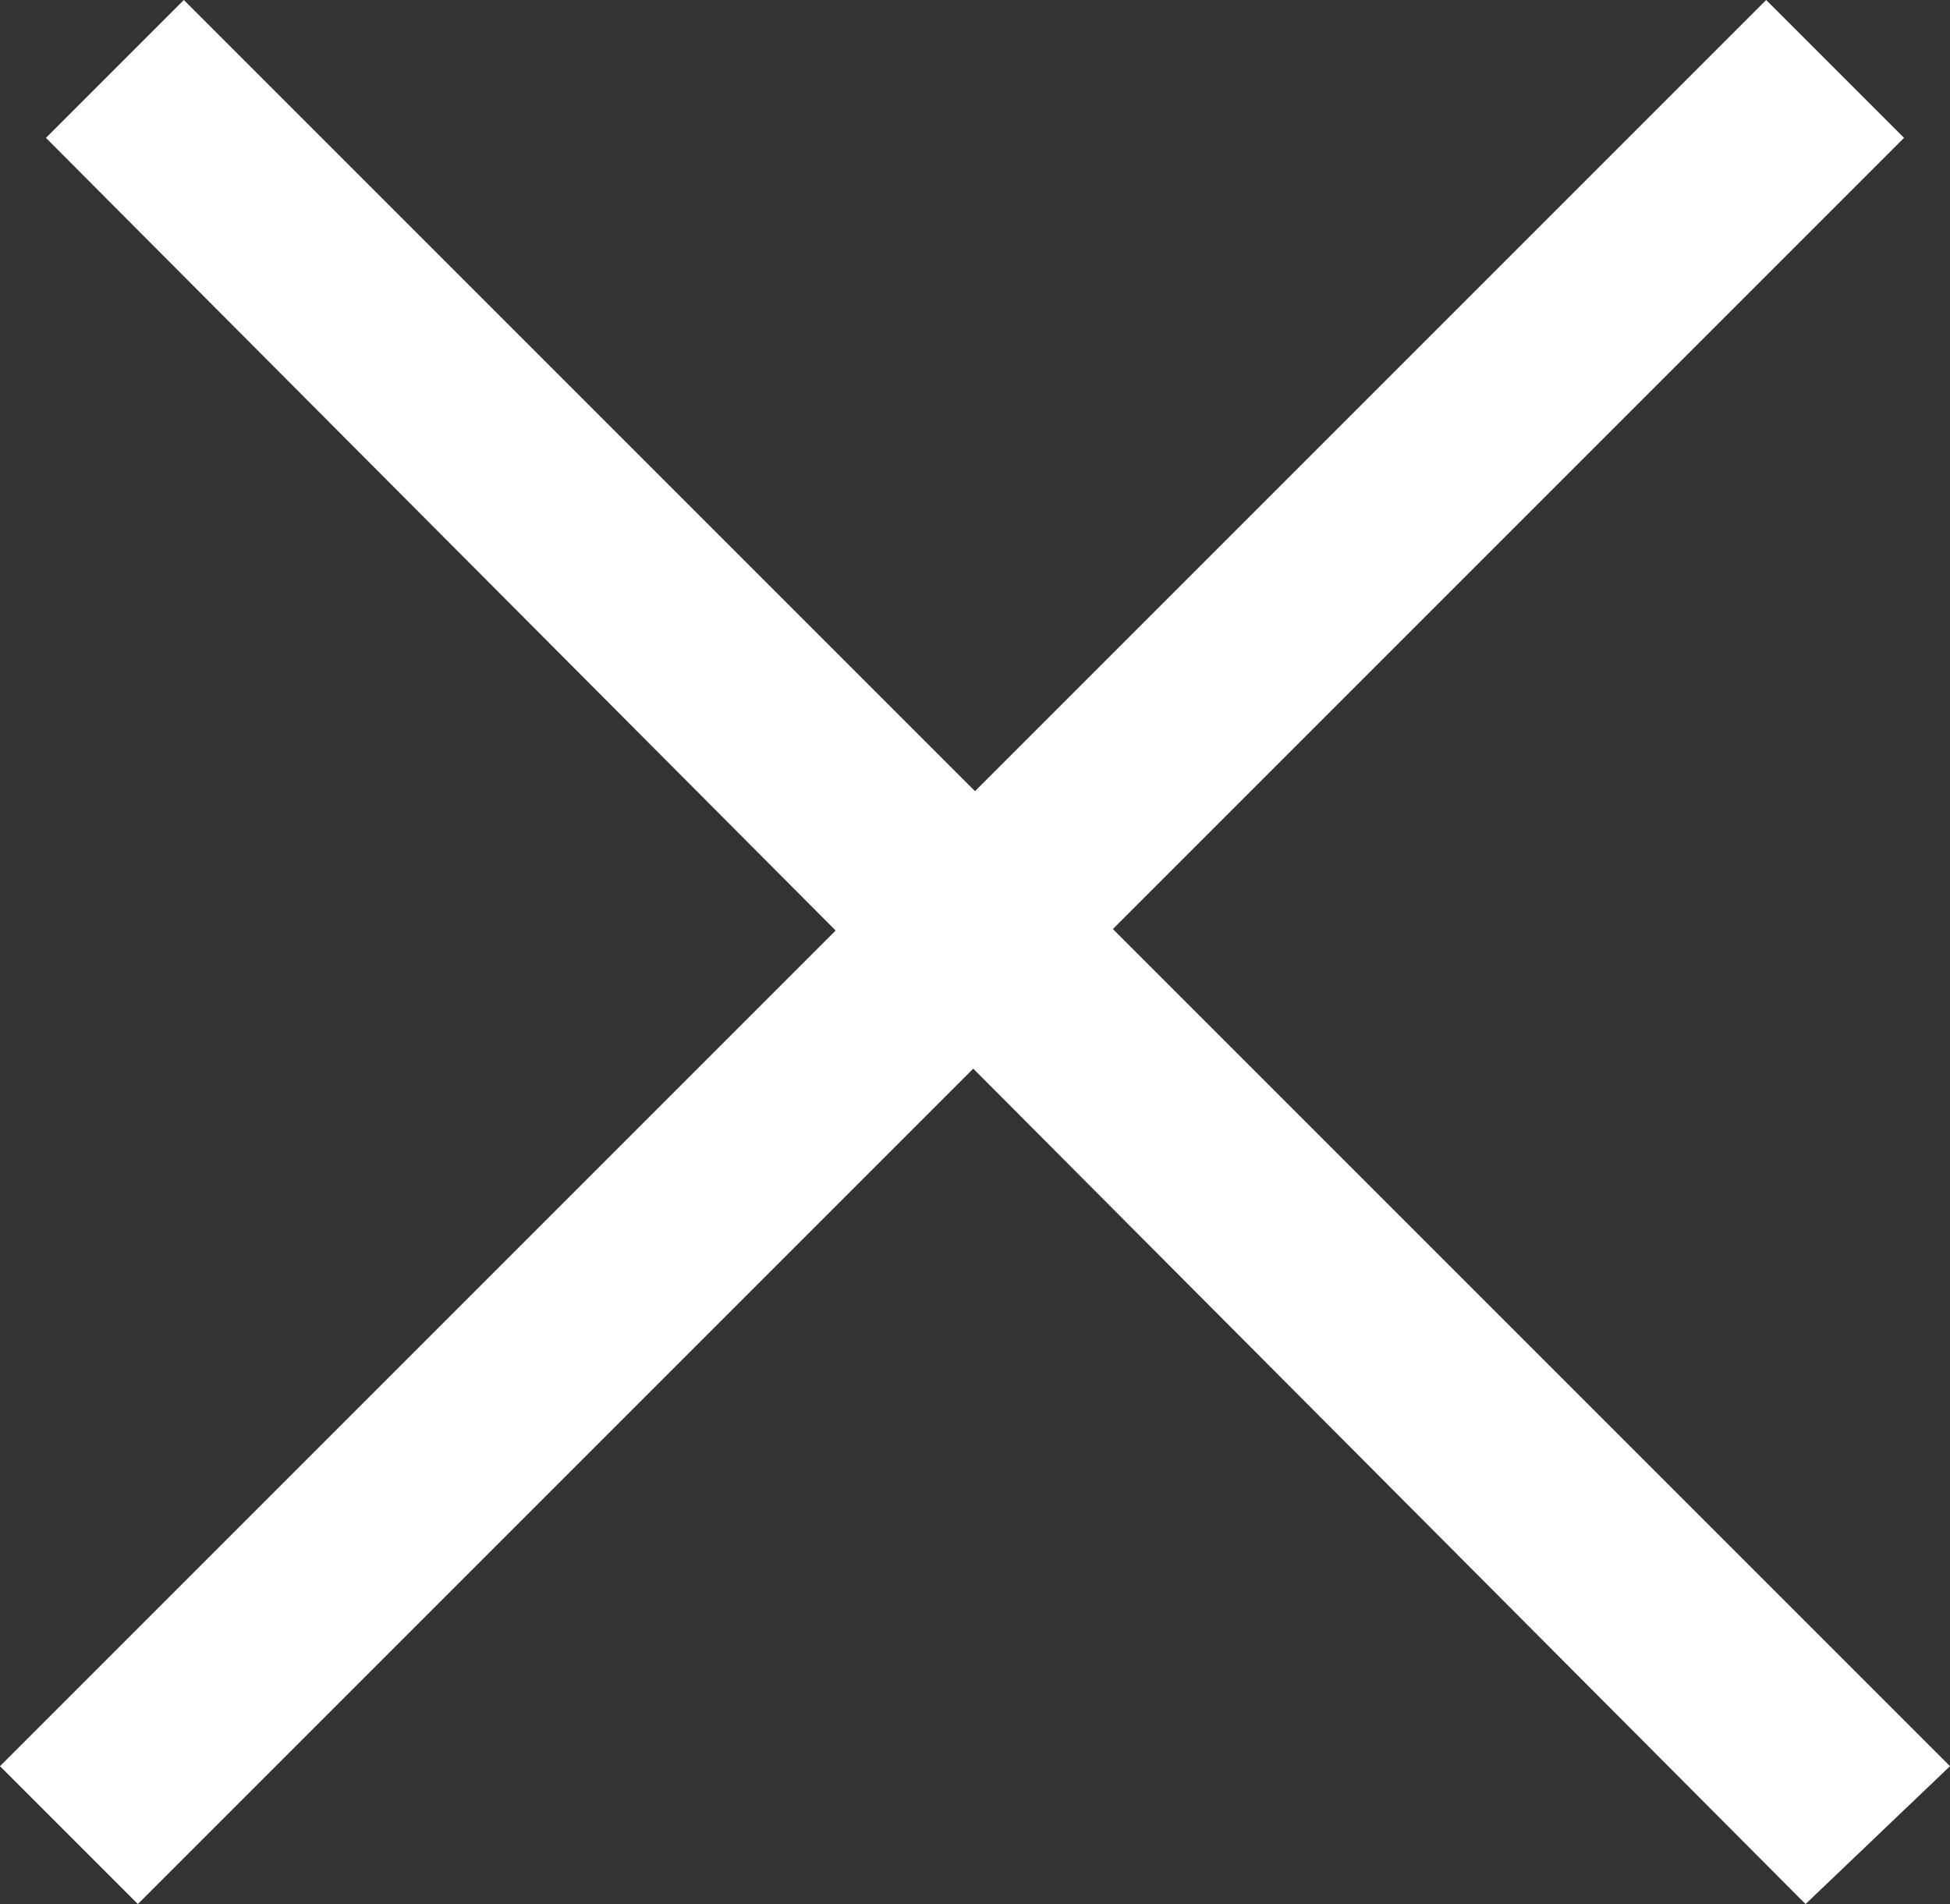
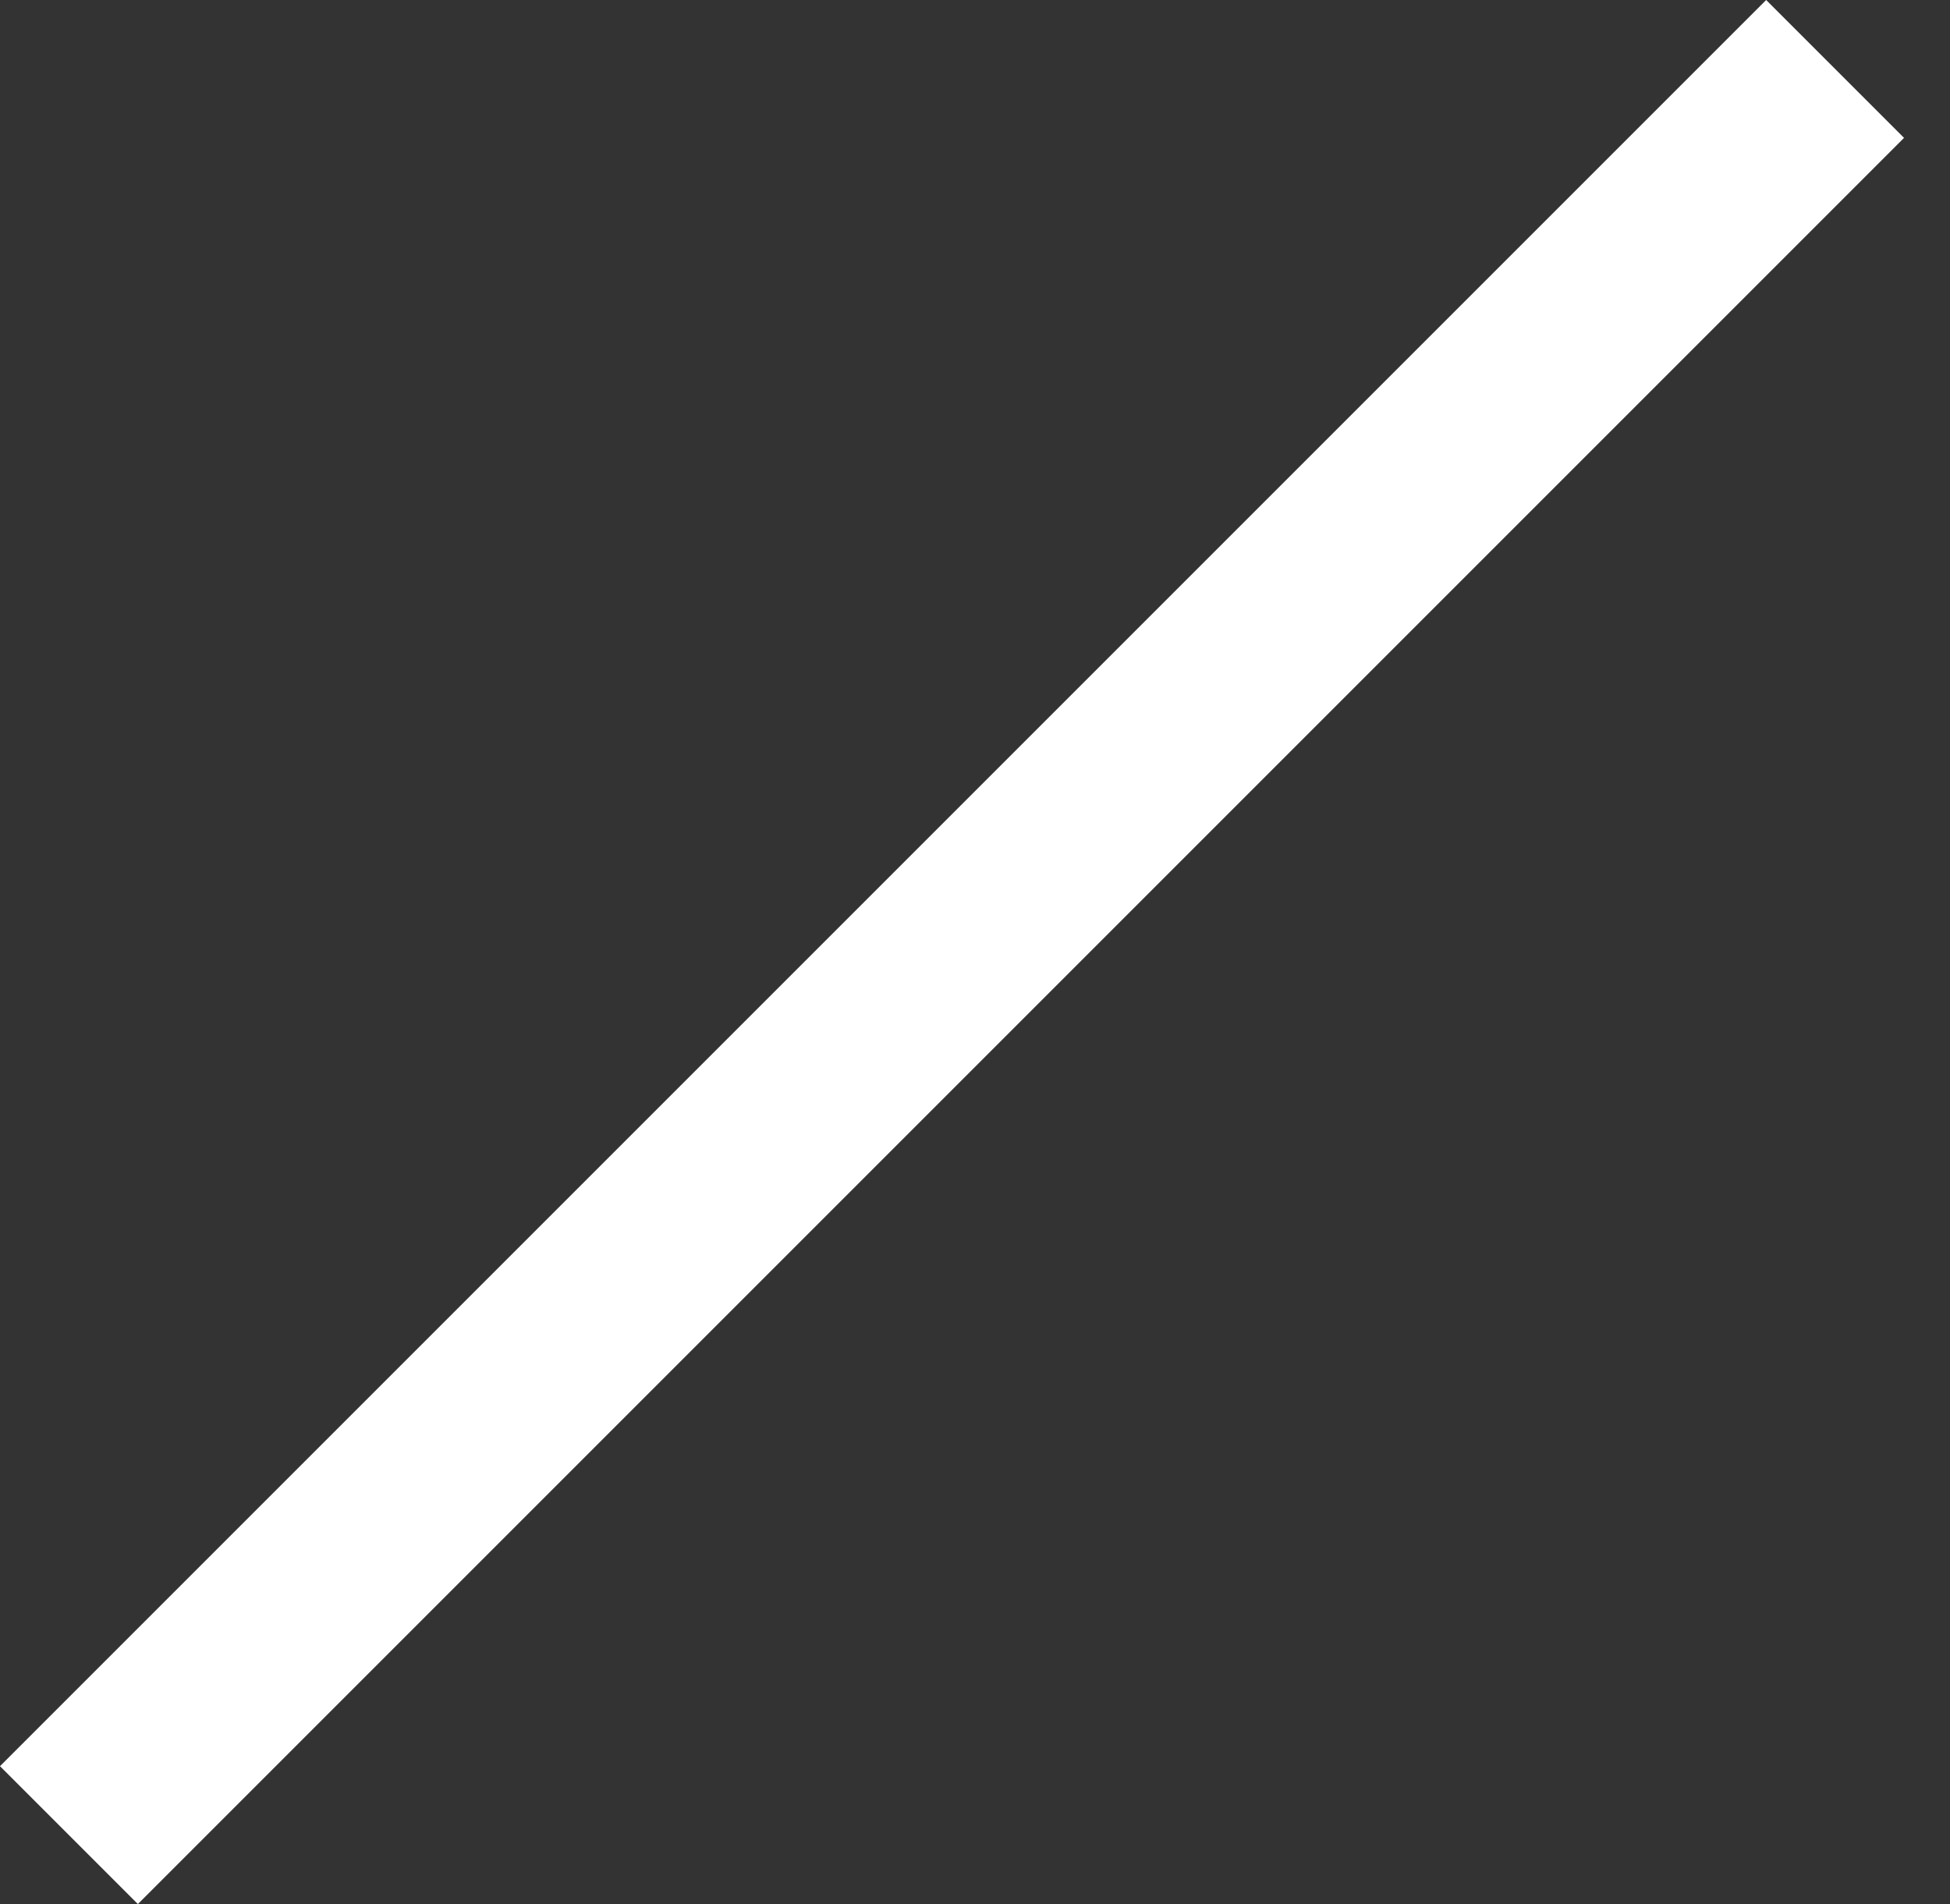
<svg xmlns="http://www.w3.org/2000/svg" version="1.1" id="Layer_1" x="0px" y="0px" viewBox="0 0 29.7 29" style="enable-background:new 0 0 29.7 29;" xml:space="preserve">
  <rect x="0" y="0" width="29.7" height="29" fill="#333333" stroke="none" />
  <style type="text/css">
	.st0{fill:#FFFFFF;}
</style>
  <g id="Group">
    <g id="Rectangle_11">
      <path id="path0_fill" class="st0" d="M0,26.9L26.9,0L29,2.1L2.1,29L0,26.9z" />
    </g>
    <g id="Rectangle_11-2">
-       <path id="path0_fill-2" class="st0" d="M2.8,0l26.9,26.9L27.5,29L0.7,2.1L2.8,0z" />
-     </g>
+       </g>
  </g>
</svg>